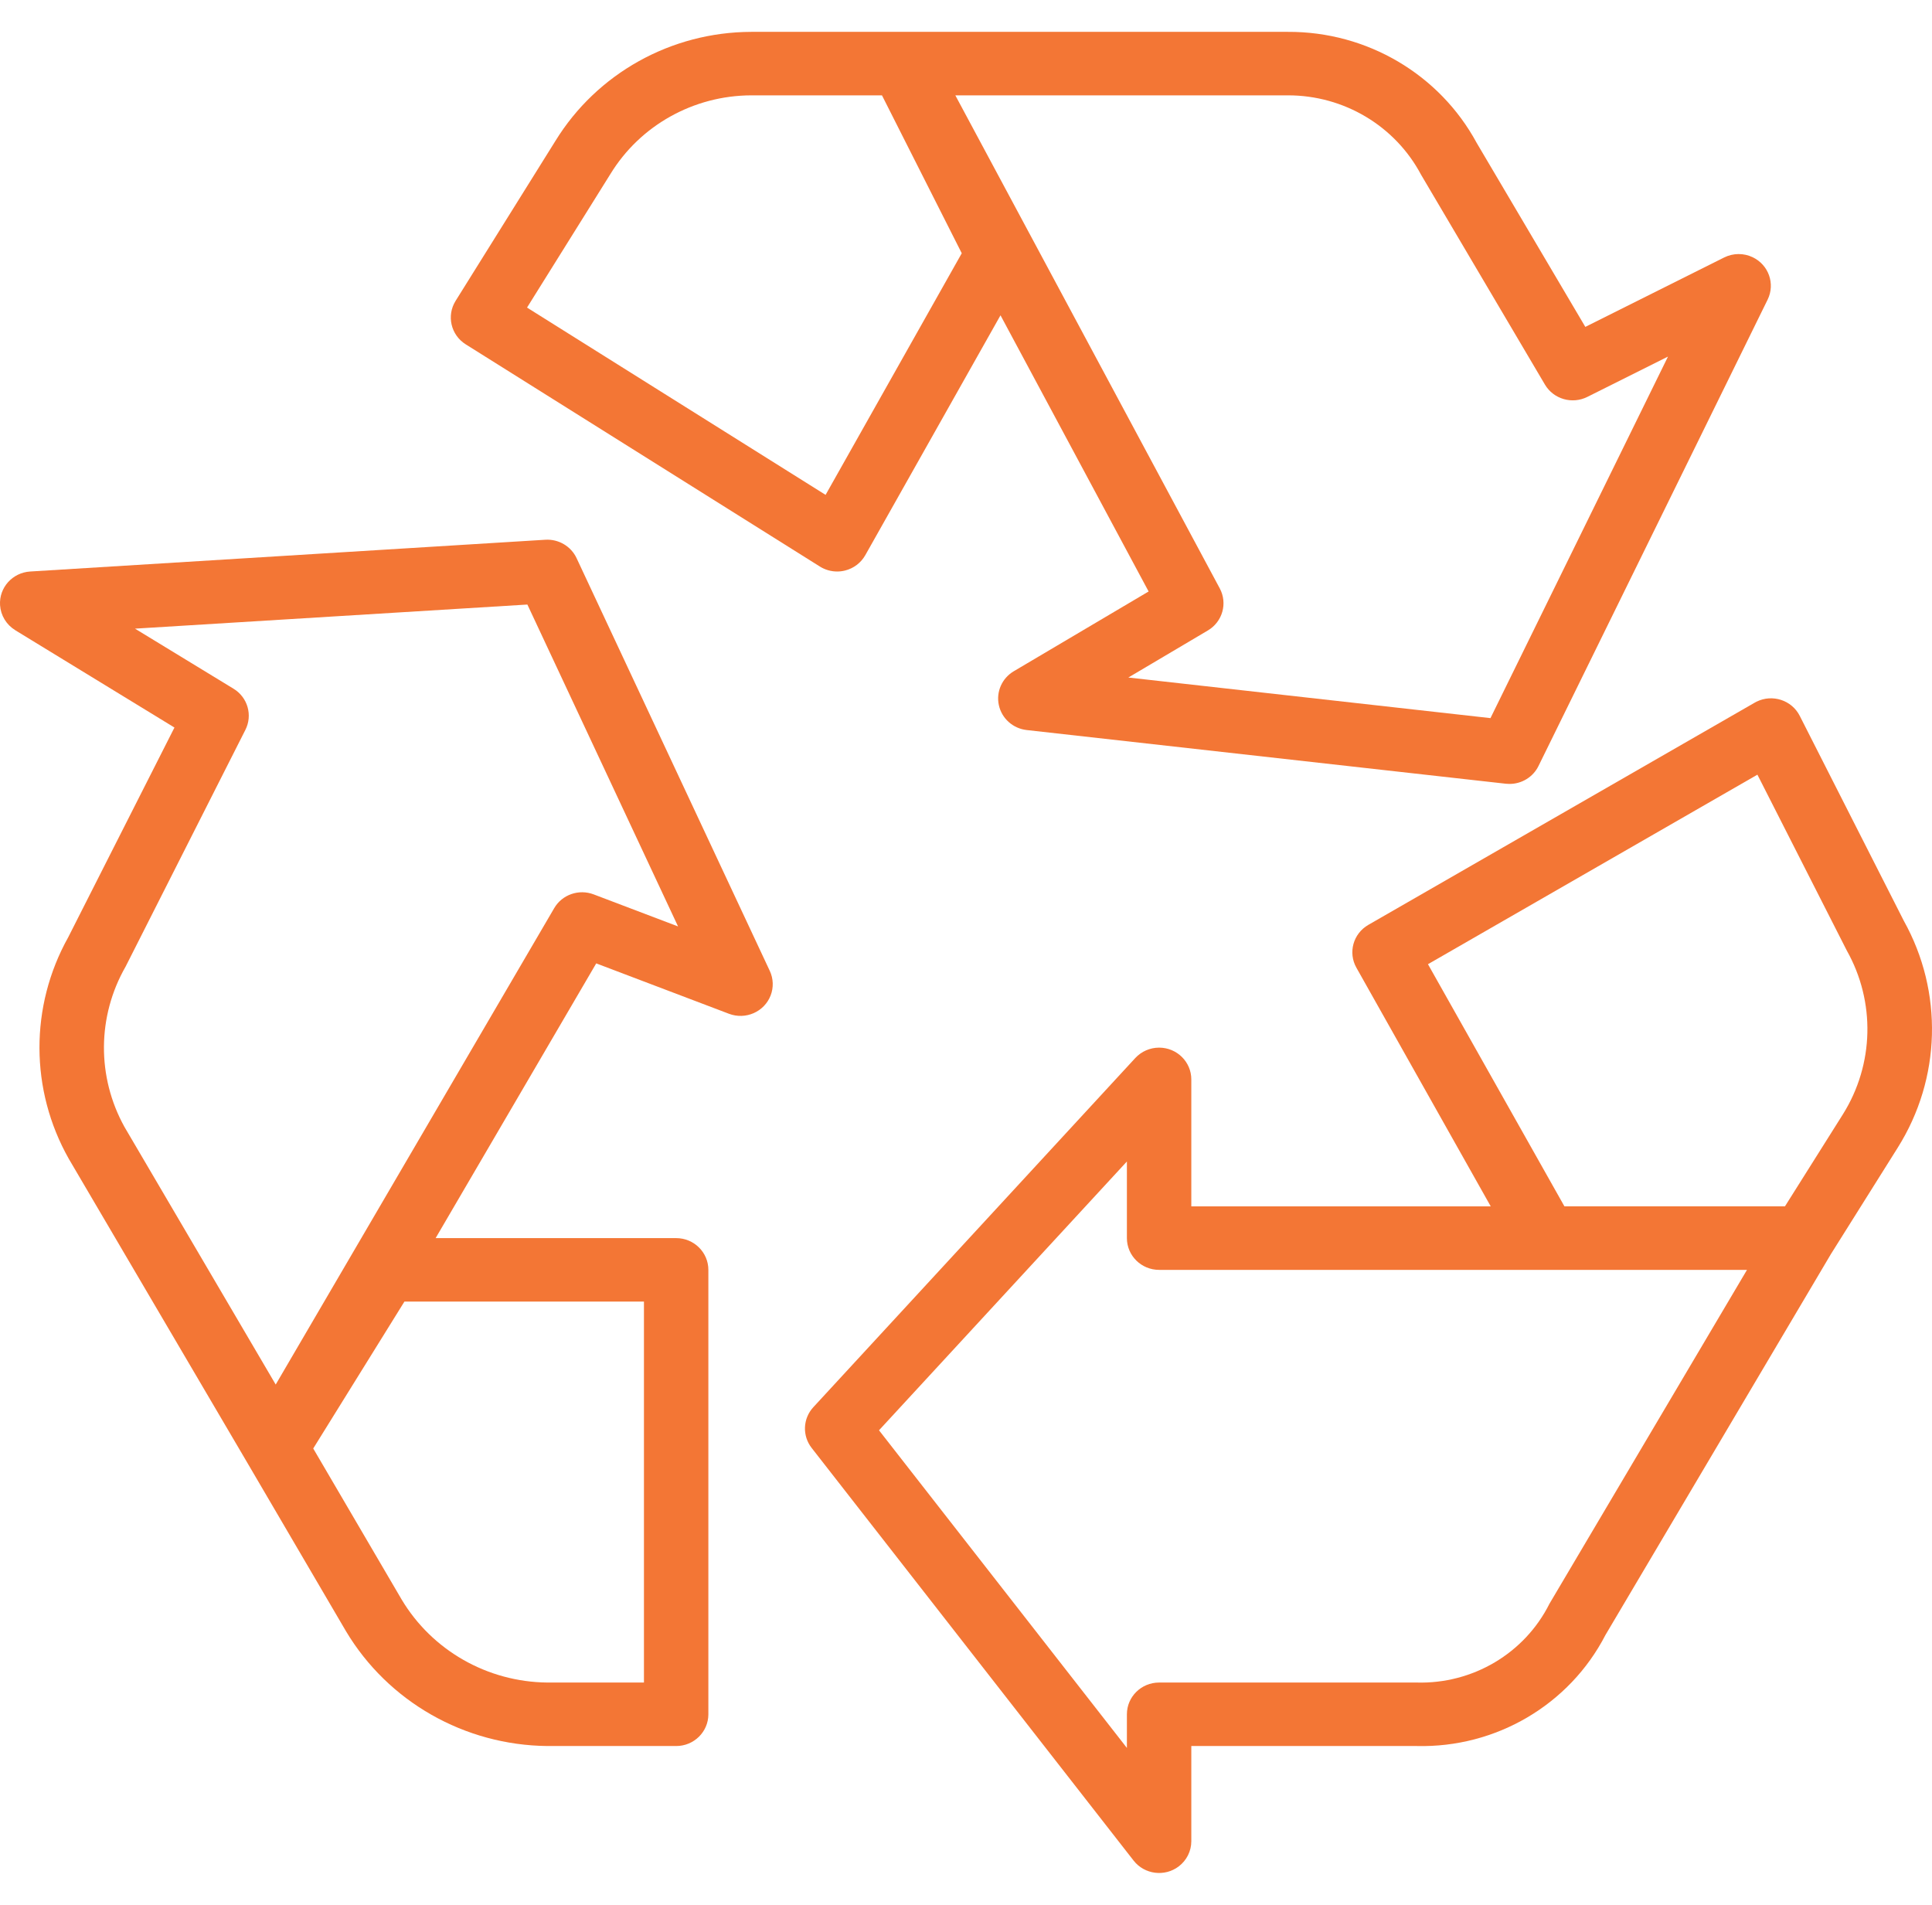
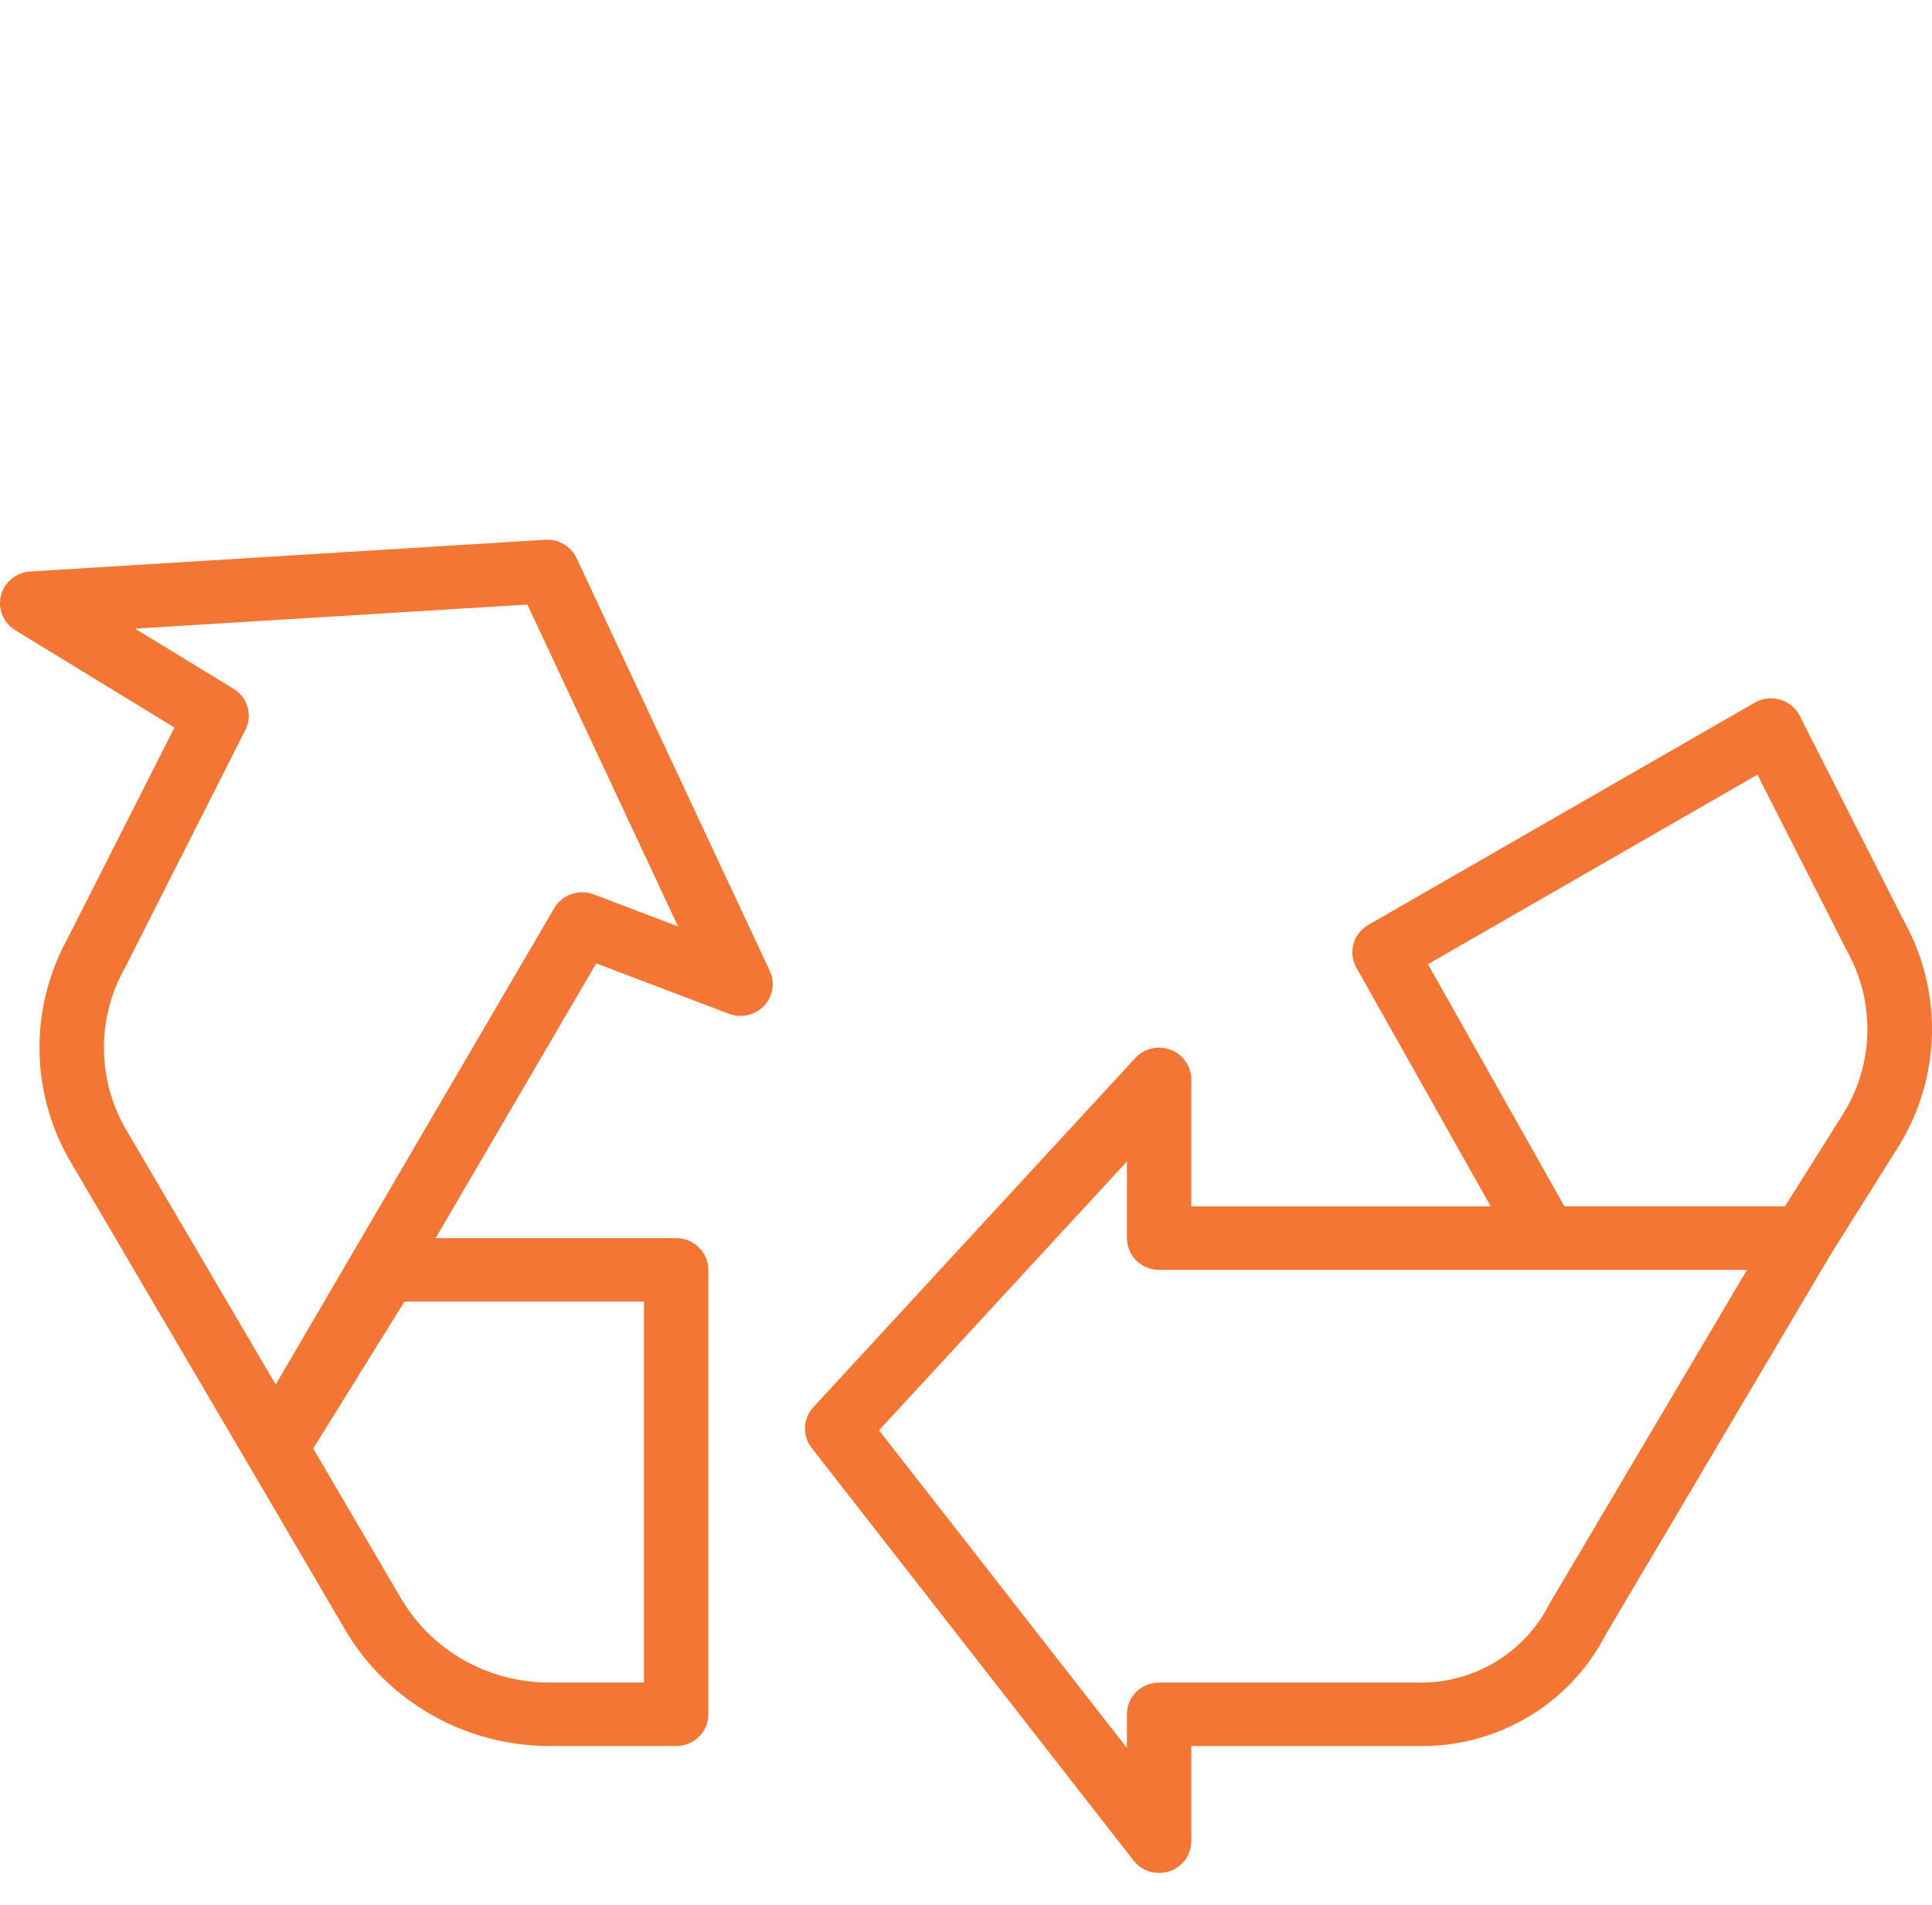
<svg xmlns="http://www.w3.org/2000/svg" width="71" height="70" viewBox="0 0 71 70" fill="none">
-   <path d="M64.41 9.453C64.078 9.294 63.689 9.298 63.36 9.463L58.26 12.013L54.269 5.254C52.903 2.729 50.232 1.157 47.33 1.171H27.608C24.663 1.178 21.936 2.698 20.41 5.181L16.742 11.058C16.404 11.601 16.57 12.312 17.115 12.654L30.131 20.82C30.32 20.939 30.54 21.002 30.765 21.002C30.863 21.002 30.961 20.99 31.056 20.966C31.372 20.887 31.64 20.683 31.799 20.402L36.768 11.587L42.211 21.736L37.256 24.667C36.821 24.924 36.6 25.427 36.708 25.915C36.815 26.404 37.226 26.771 37.73 26.828L55.34 28.801C55.384 28.806 55.429 28.808 55.474 28.808C55.927 28.808 56.341 28.553 56.538 28.151L64.959 11.012C65.244 10.432 64.999 9.734 64.41 9.453ZM30.34 18.186L19.368 11.303L22.433 6.394C23.527 4.606 25.489 3.51 27.608 3.504H32.412L35.344 9.307L30.34 18.186ZM54.774 26.39L41.466 24.898L44.389 23.168C44.928 22.849 45.119 22.171 44.826 21.623L35.108 3.504H47.33C49.385 3.501 51.271 4.625 52.223 6.42L56.776 14.134C57.092 14.668 57.775 14.865 58.333 14.586L61.298 13.104L54.774 26.39Z" fill="#F37635" />
  <path d="M69.964 33.838L66.14 26.307C65.848 25.731 65.138 25.497 64.553 25.785C64.529 25.796 64.506 25.809 64.484 25.822L50.285 33.988C49.729 34.308 49.534 35.008 49.847 35.562L54.784 44.333H43.78V39.666C43.78 39.022 43.251 38.5 42.597 38.499C42.264 38.499 41.946 38.638 41.721 38.881L29.889 51.713C29.503 52.132 29.478 52.762 29.828 53.21L41.66 68.375C42.059 68.885 42.802 68.98 43.319 68.587C43.609 68.366 43.78 68.025 43.78 67.663V64.164H52.062C54.98 64.235 57.679 62.646 59.001 60.081L67.283 46.089L69.744 42.17C71.336 39.635 71.42 36.451 69.964 33.838ZM56.943 58.933C56.031 60.757 54.124 61.889 52.062 61.831H42.597C41.943 61.831 41.413 62.353 41.413 62.997V64.234L32.303 52.561L41.413 42.683V45.499C41.413 46.143 41.943 46.666 42.597 46.666H64.201L56.943 58.933ZM67.727 40.947L65.597 44.33H57.491L52.477 35.433L64.584 28.468L67.868 34.93C68.927 36.813 68.874 39.114 67.727 40.947Z" fill="#F37635" />
  <path d="M28.289 35.678L21.19 20.513C20.986 20.075 20.529 19.805 20.041 19.835L1.11 21.002C0.458 21.042 -0.038 21.595 0.002 22.238C0.026 22.616 0.234 22.958 0.56 23.158L0.561 23.16L6.411 26.736L2.506 34.445C1.091 36.98 1.099 40.055 2.527 42.583L9.112 53.793L12.713 59.942C14.259 62.532 17.068 64.134 20.116 64.164H24.849C25.502 64.164 26.032 63.642 26.032 62.997V46.666C26.032 46.022 25.502 45.499 24.849 45.499H16.009L21.911 35.403L26.79 37.255C27.4 37.486 28.085 37.186 28.319 36.585C28.434 36.291 28.423 35.964 28.289 35.678ZM23.665 47.832V61.831H20.116C17.911 61.81 15.878 60.651 14.759 58.778L11.511 53.23L14.862 47.832H23.665ZM21.816 32.867C21.272 32.661 20.657 32.876 20.367 33.373L10.132 50.88L4.576 41.416C3.554 39.576 3.569 37.347 4.616 35.521L9.016 26.825C9.292 26.285 9.103 25.626 8.581 25.309L4.961 23.102L19.381 22.216L24.918 34.045L21.816 32.867Z" fill="#F37635" />
</svg>